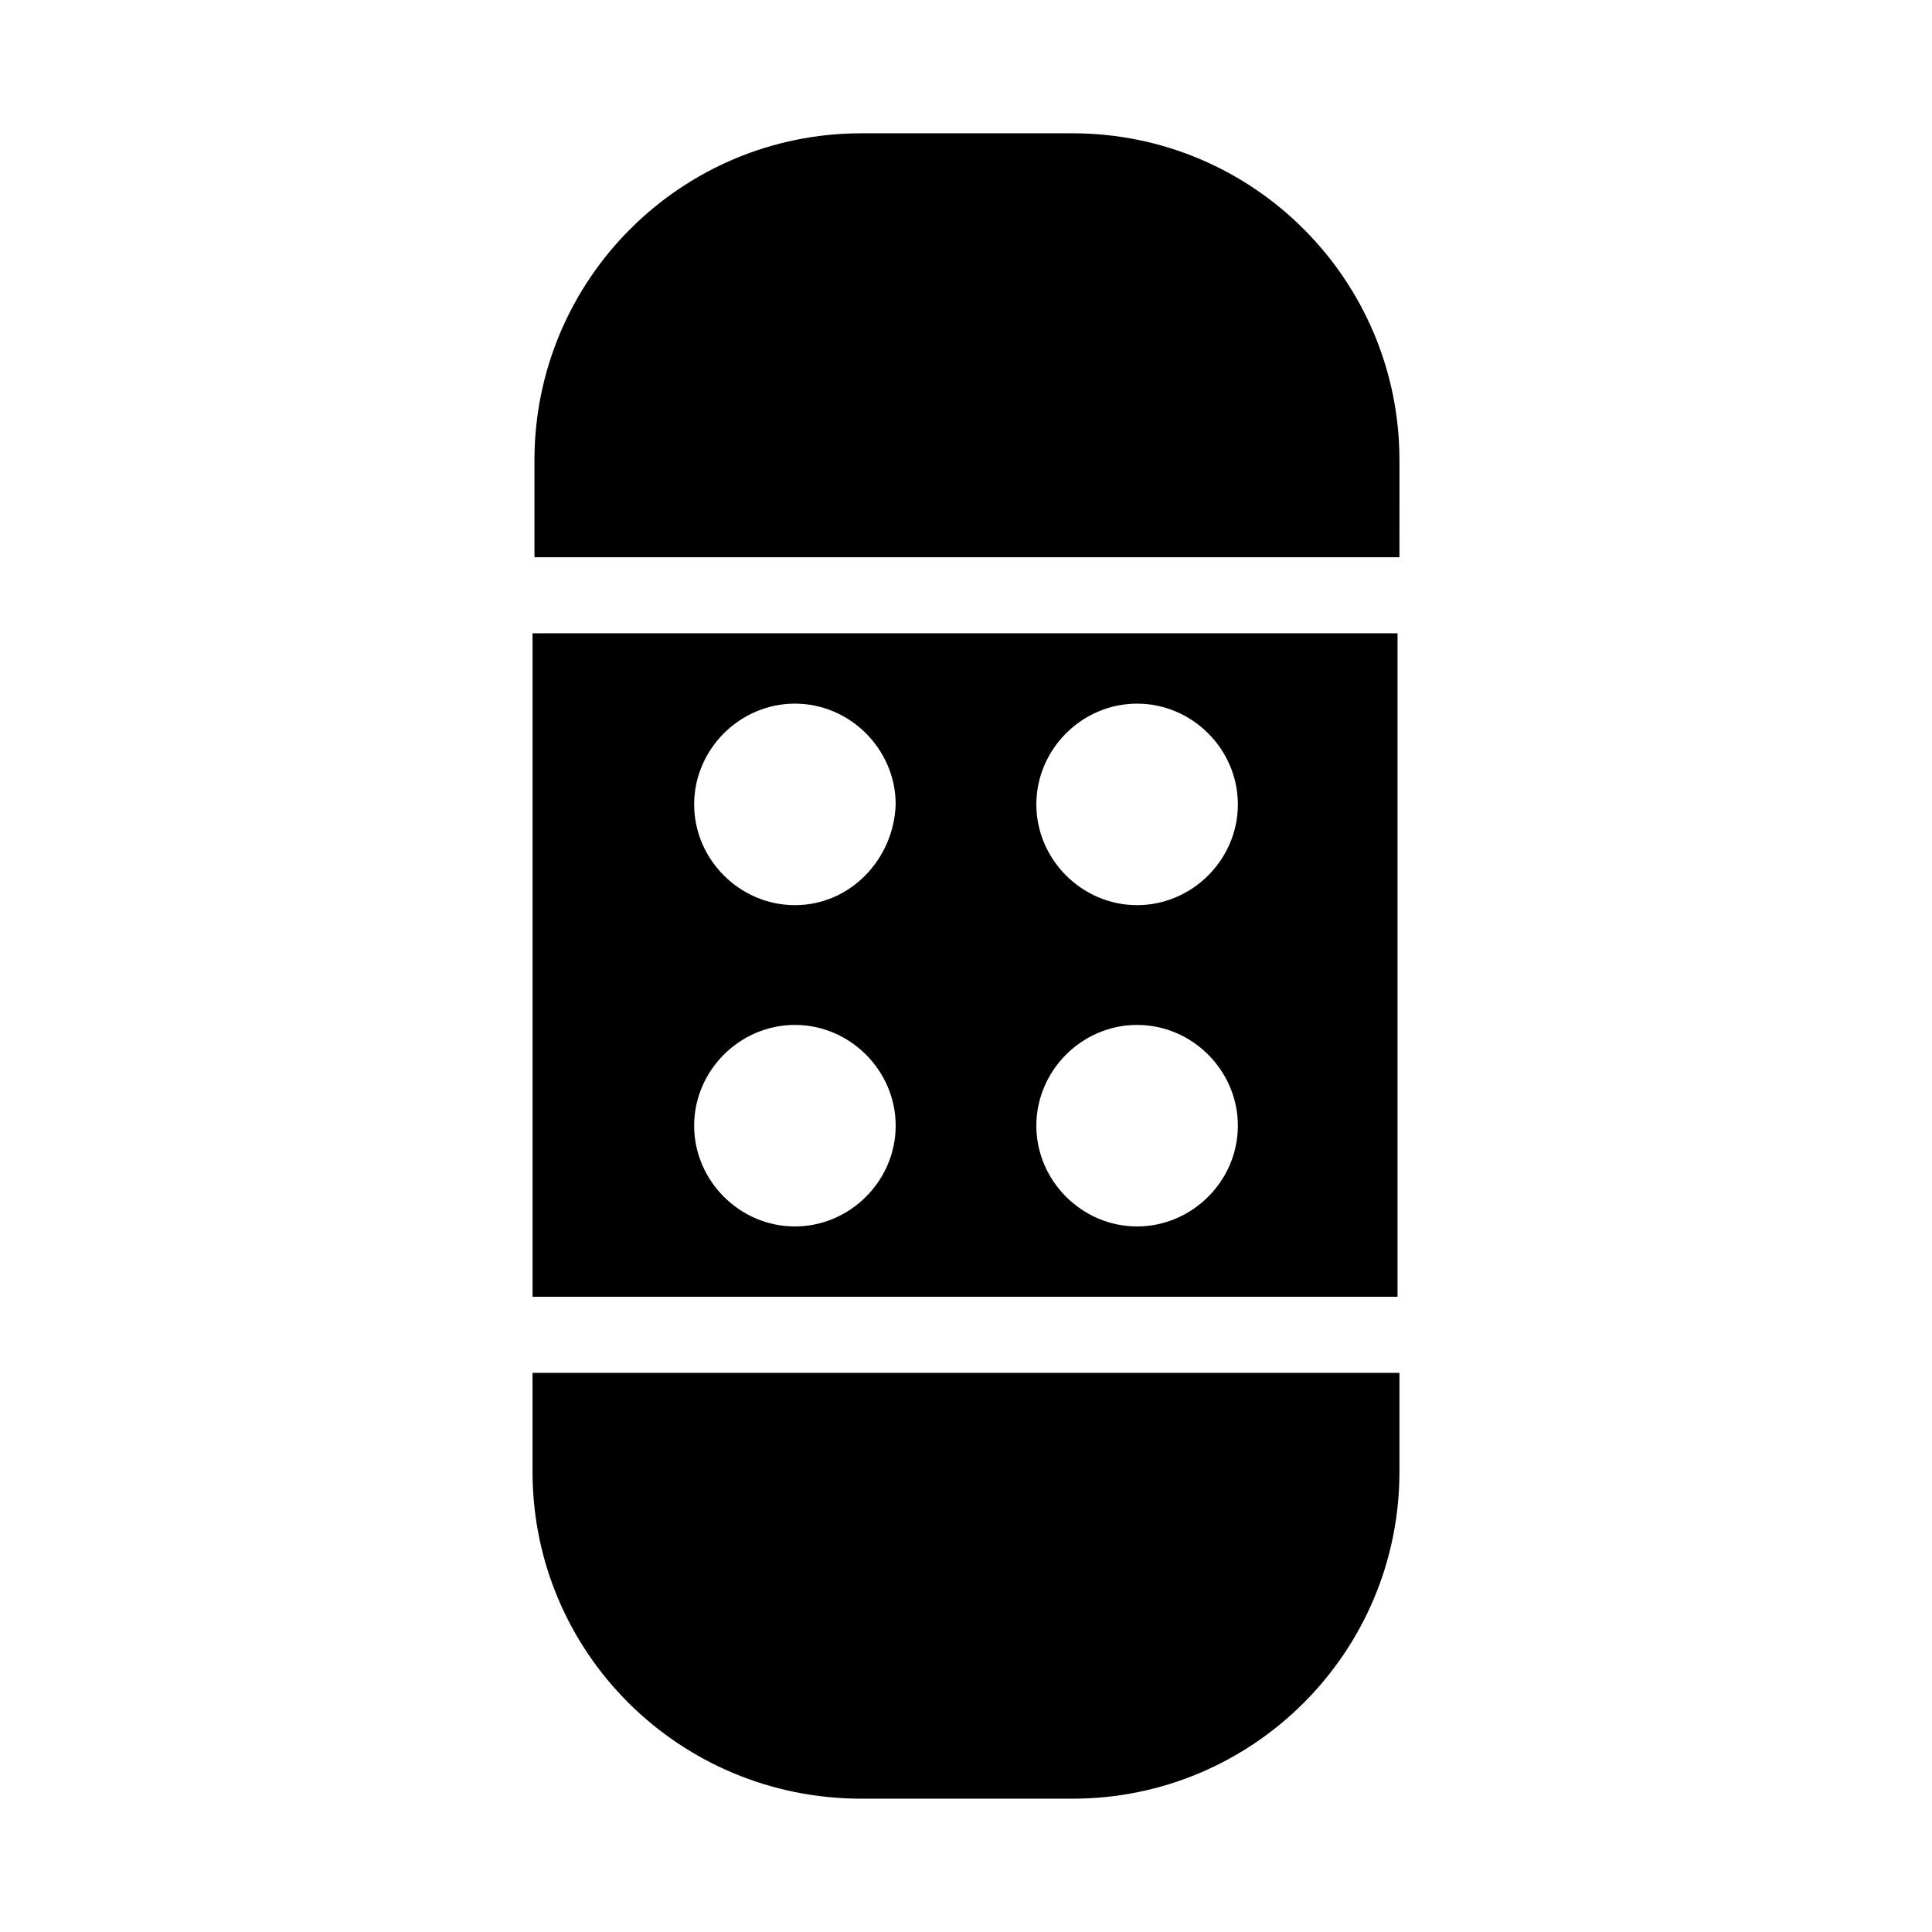
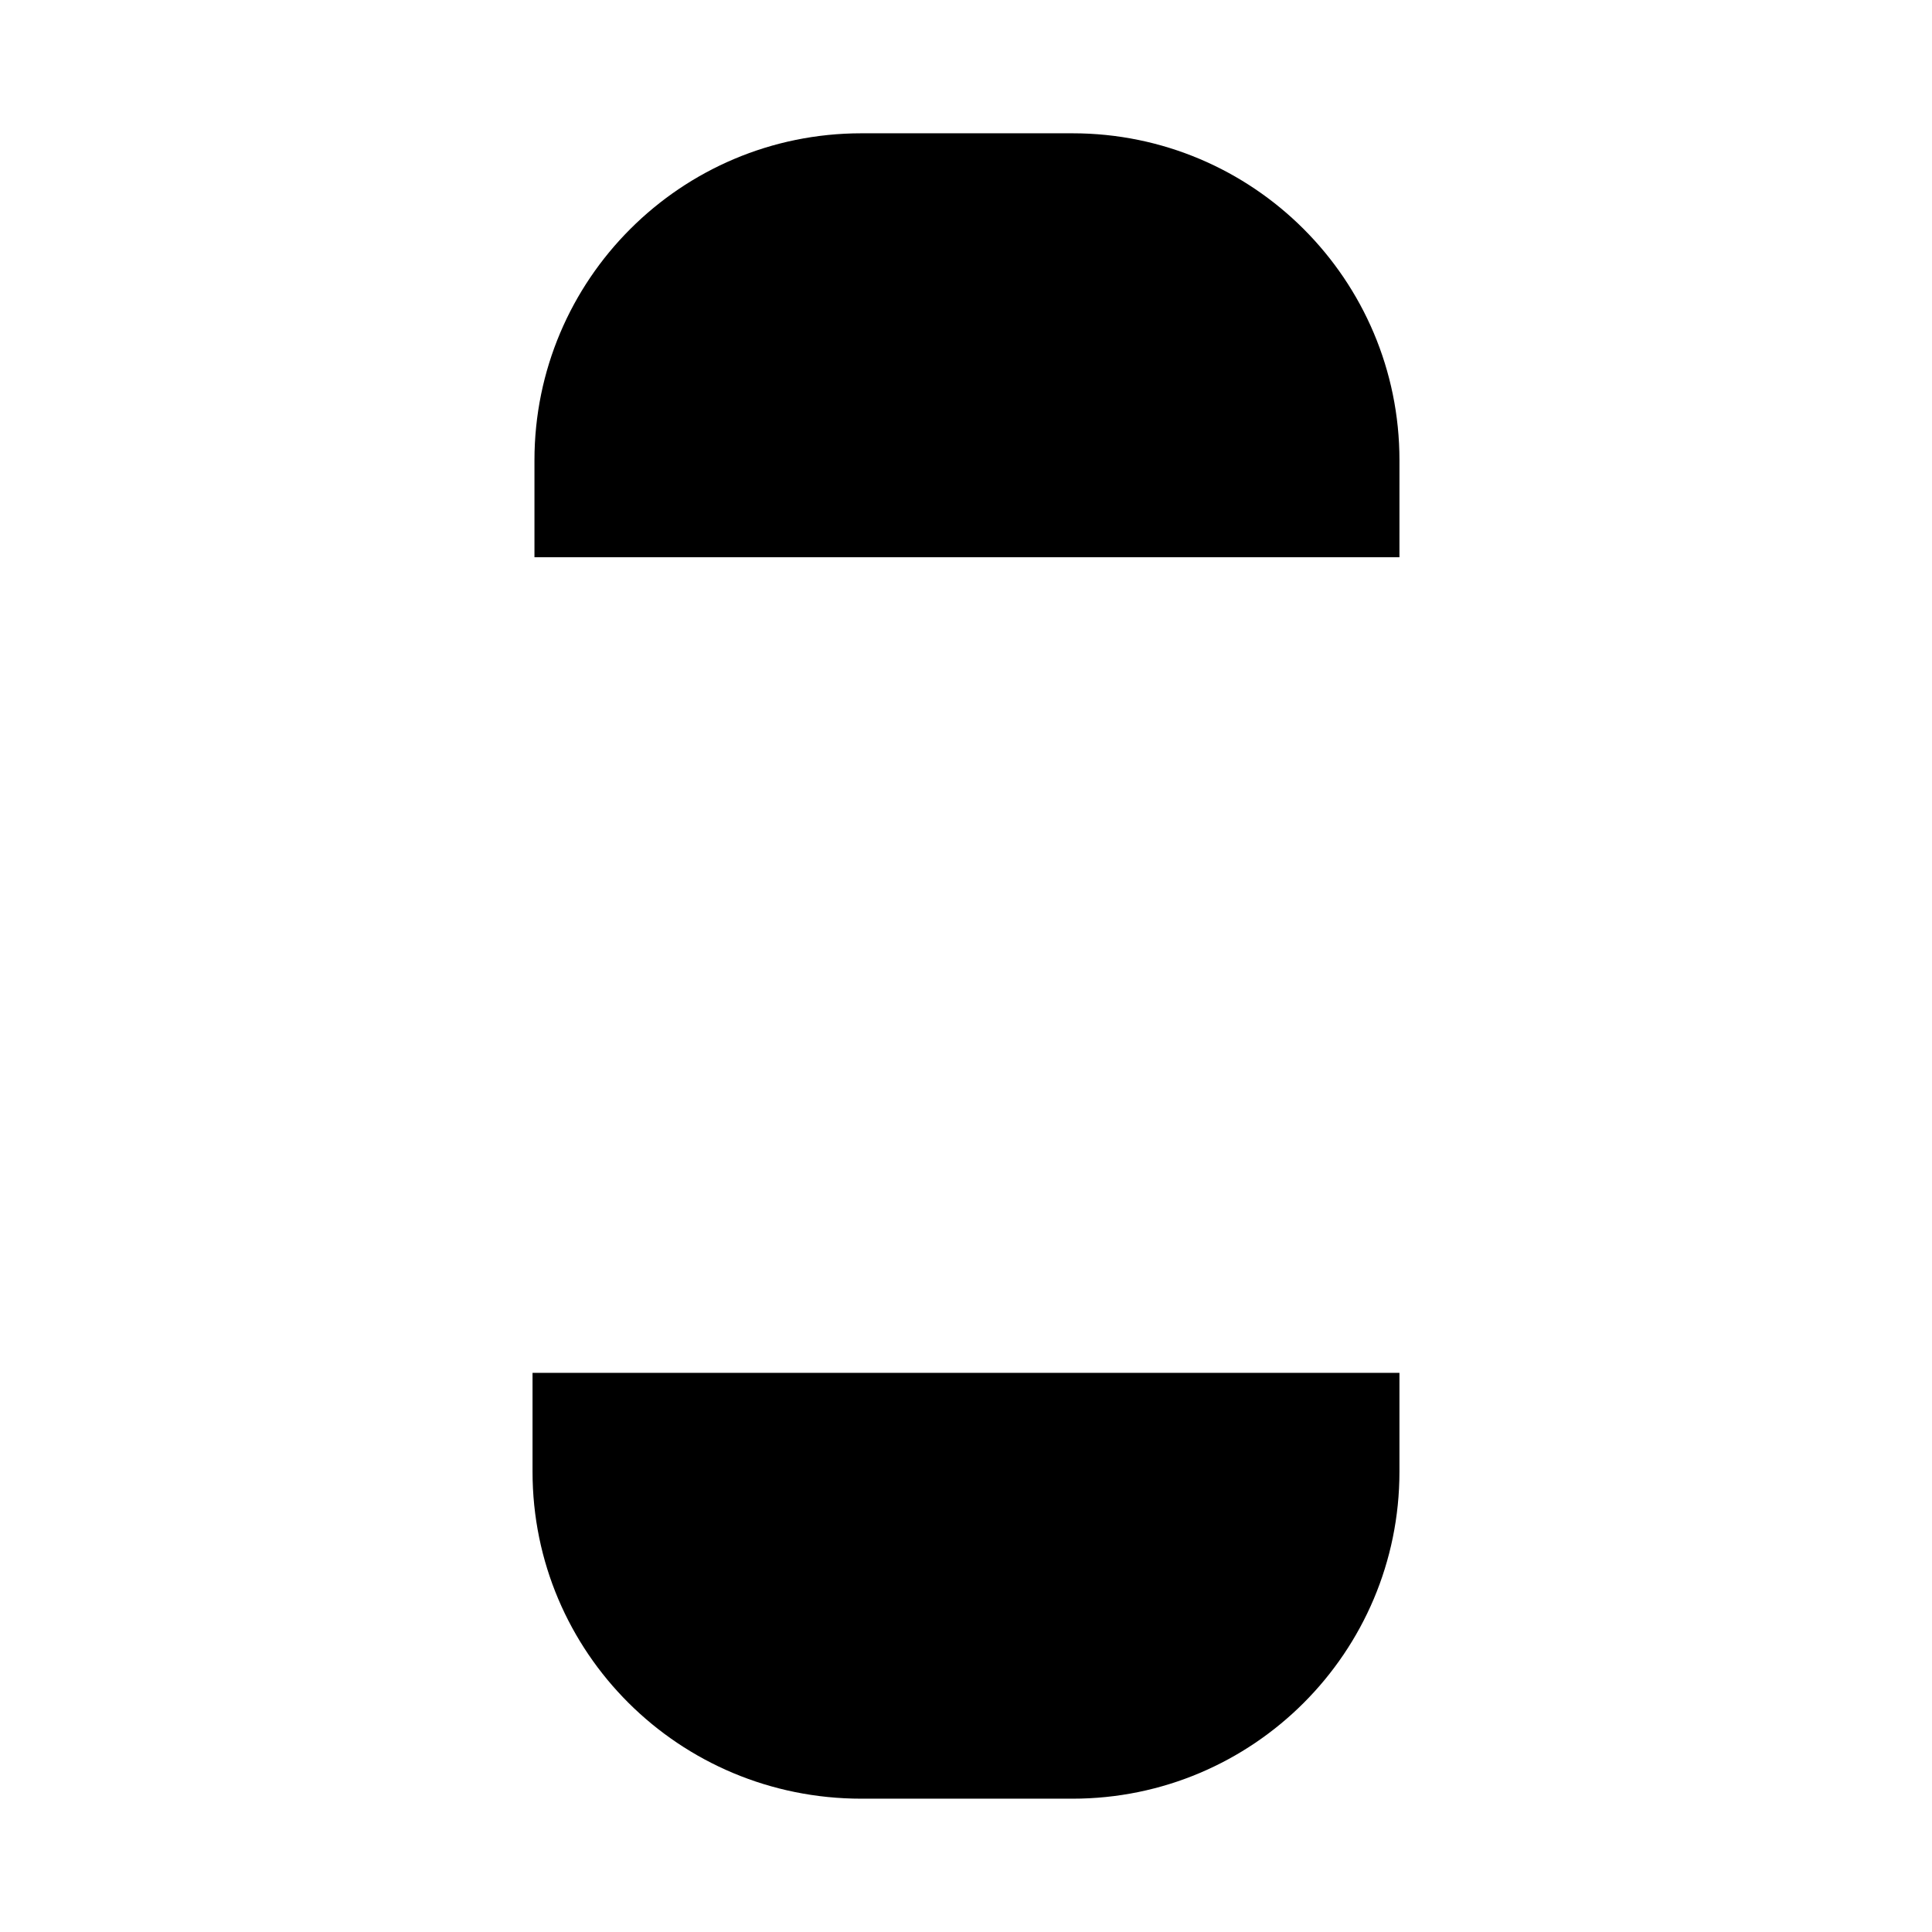
<svg xmlns="http://www.w3.org/2000/svg" fill="#000000" width="800px" height="800px" version="1.1" viewBox="144 144 512 512">
  <g>
    <path d="m514.87 265.98c0-47.863-38.793-86.656-86.656-86.656h-55.922c-47.863 0-86.656 38.793-86.656 86.656v25.695h229.23z" />
-     <path d="m514.87 311.83h-229.74v175.83h229.23v-175.83zm-160.21 157.19c-14.609 0-26.703-12.09-26.703-26.703 0-14.609 12.09-26.703 26.703-26.703 14.609 0 26.703 12.09 26.703 26.703 0 14.613-12.094 26.703-26.703 26.703zm0-85.145c-14.609 0-26.703-12.09-26.703-26.703 0-14.609 12.09-26.703 26.703-26.703 14.609 0 26.703 12.09 26.703 26.703-0.504 14.613-12.094 26.703-26.703 26.703zm90.684 85.145c-14.609 0-26.703-12.09-26.703-26.703 0-14.609 12.09-26.703 26.703-26.703 14.609 0 26.703 12.09 26.703 26.703 0 14.613-12.09 26.703-26.703 26.703zm0-85.145c-14.609 0-26.703-12.09-26.703-26.703 0-14.609 12.09-26.703 26.703-26.703 14.609 0 26.703 12.09 26.703 26.703s-12.09 26.703-26.703 26.703z" />
    <path d="m372.29 620.67h55.922c47.863 0 86.656-38.793 86.656-86.656v-26.199h-229.74v26.199c0 47.863 38.793 86.656 87.16 86.656z" />
  </g>
</svg>